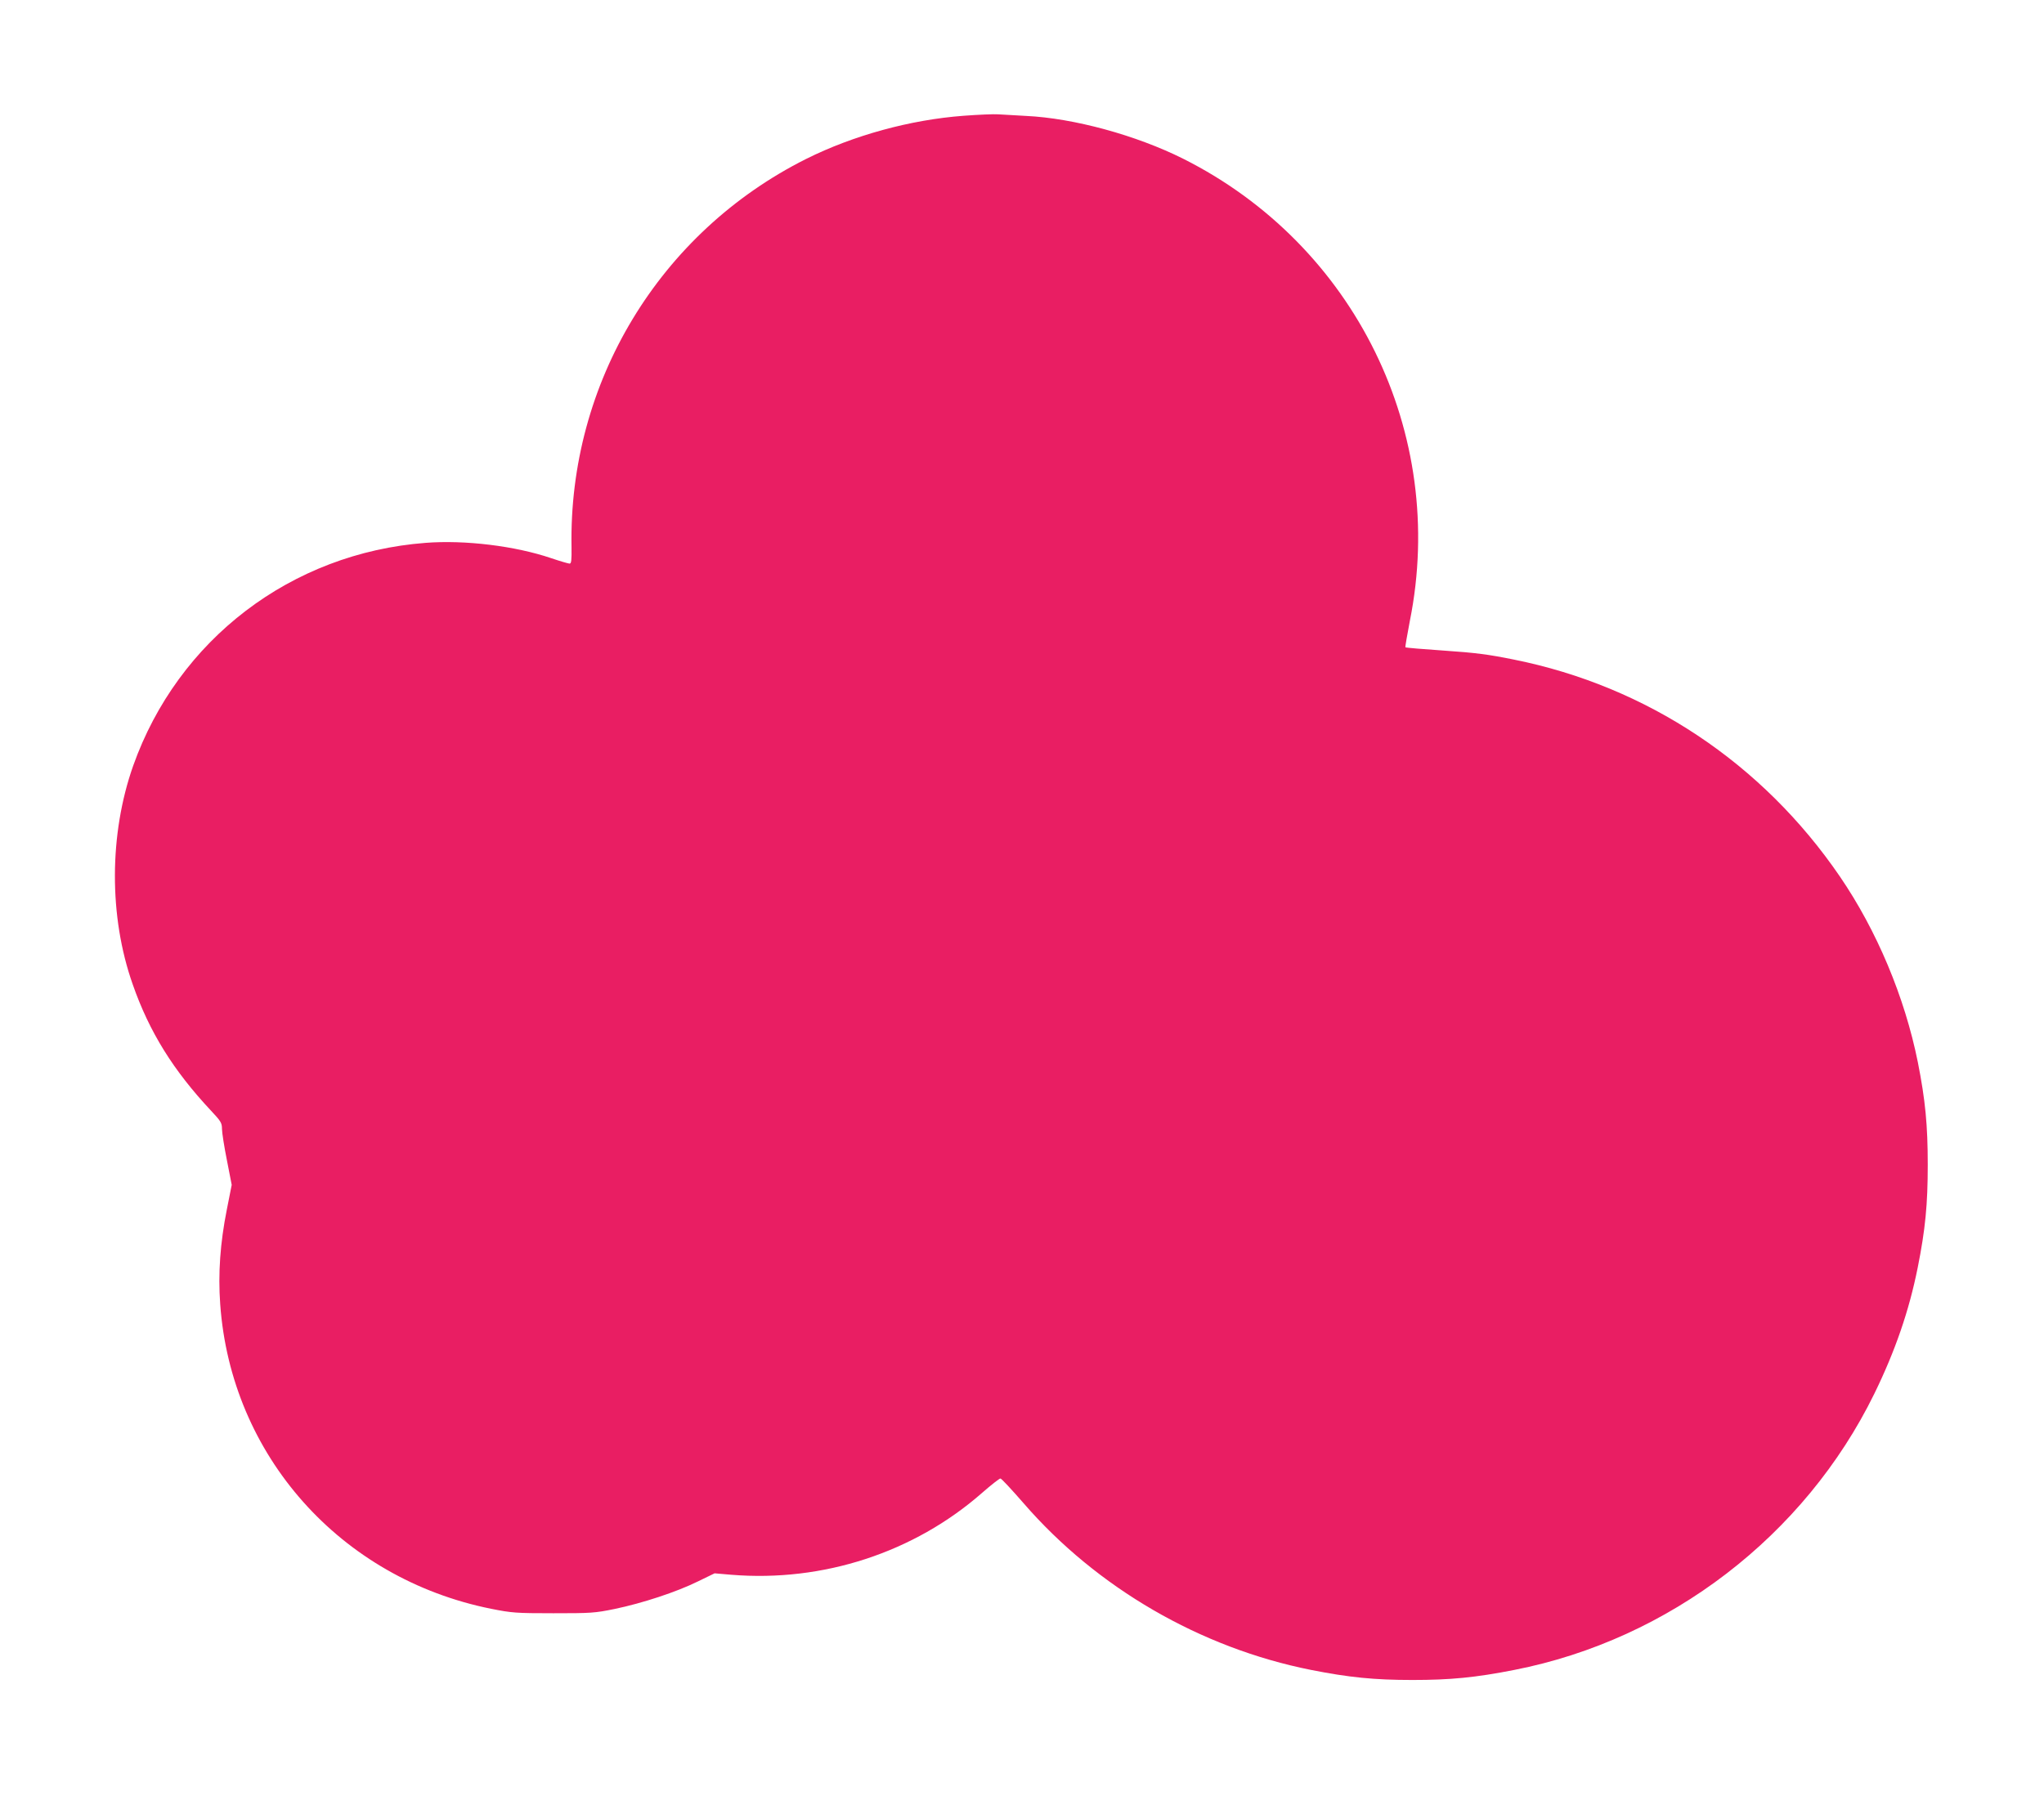
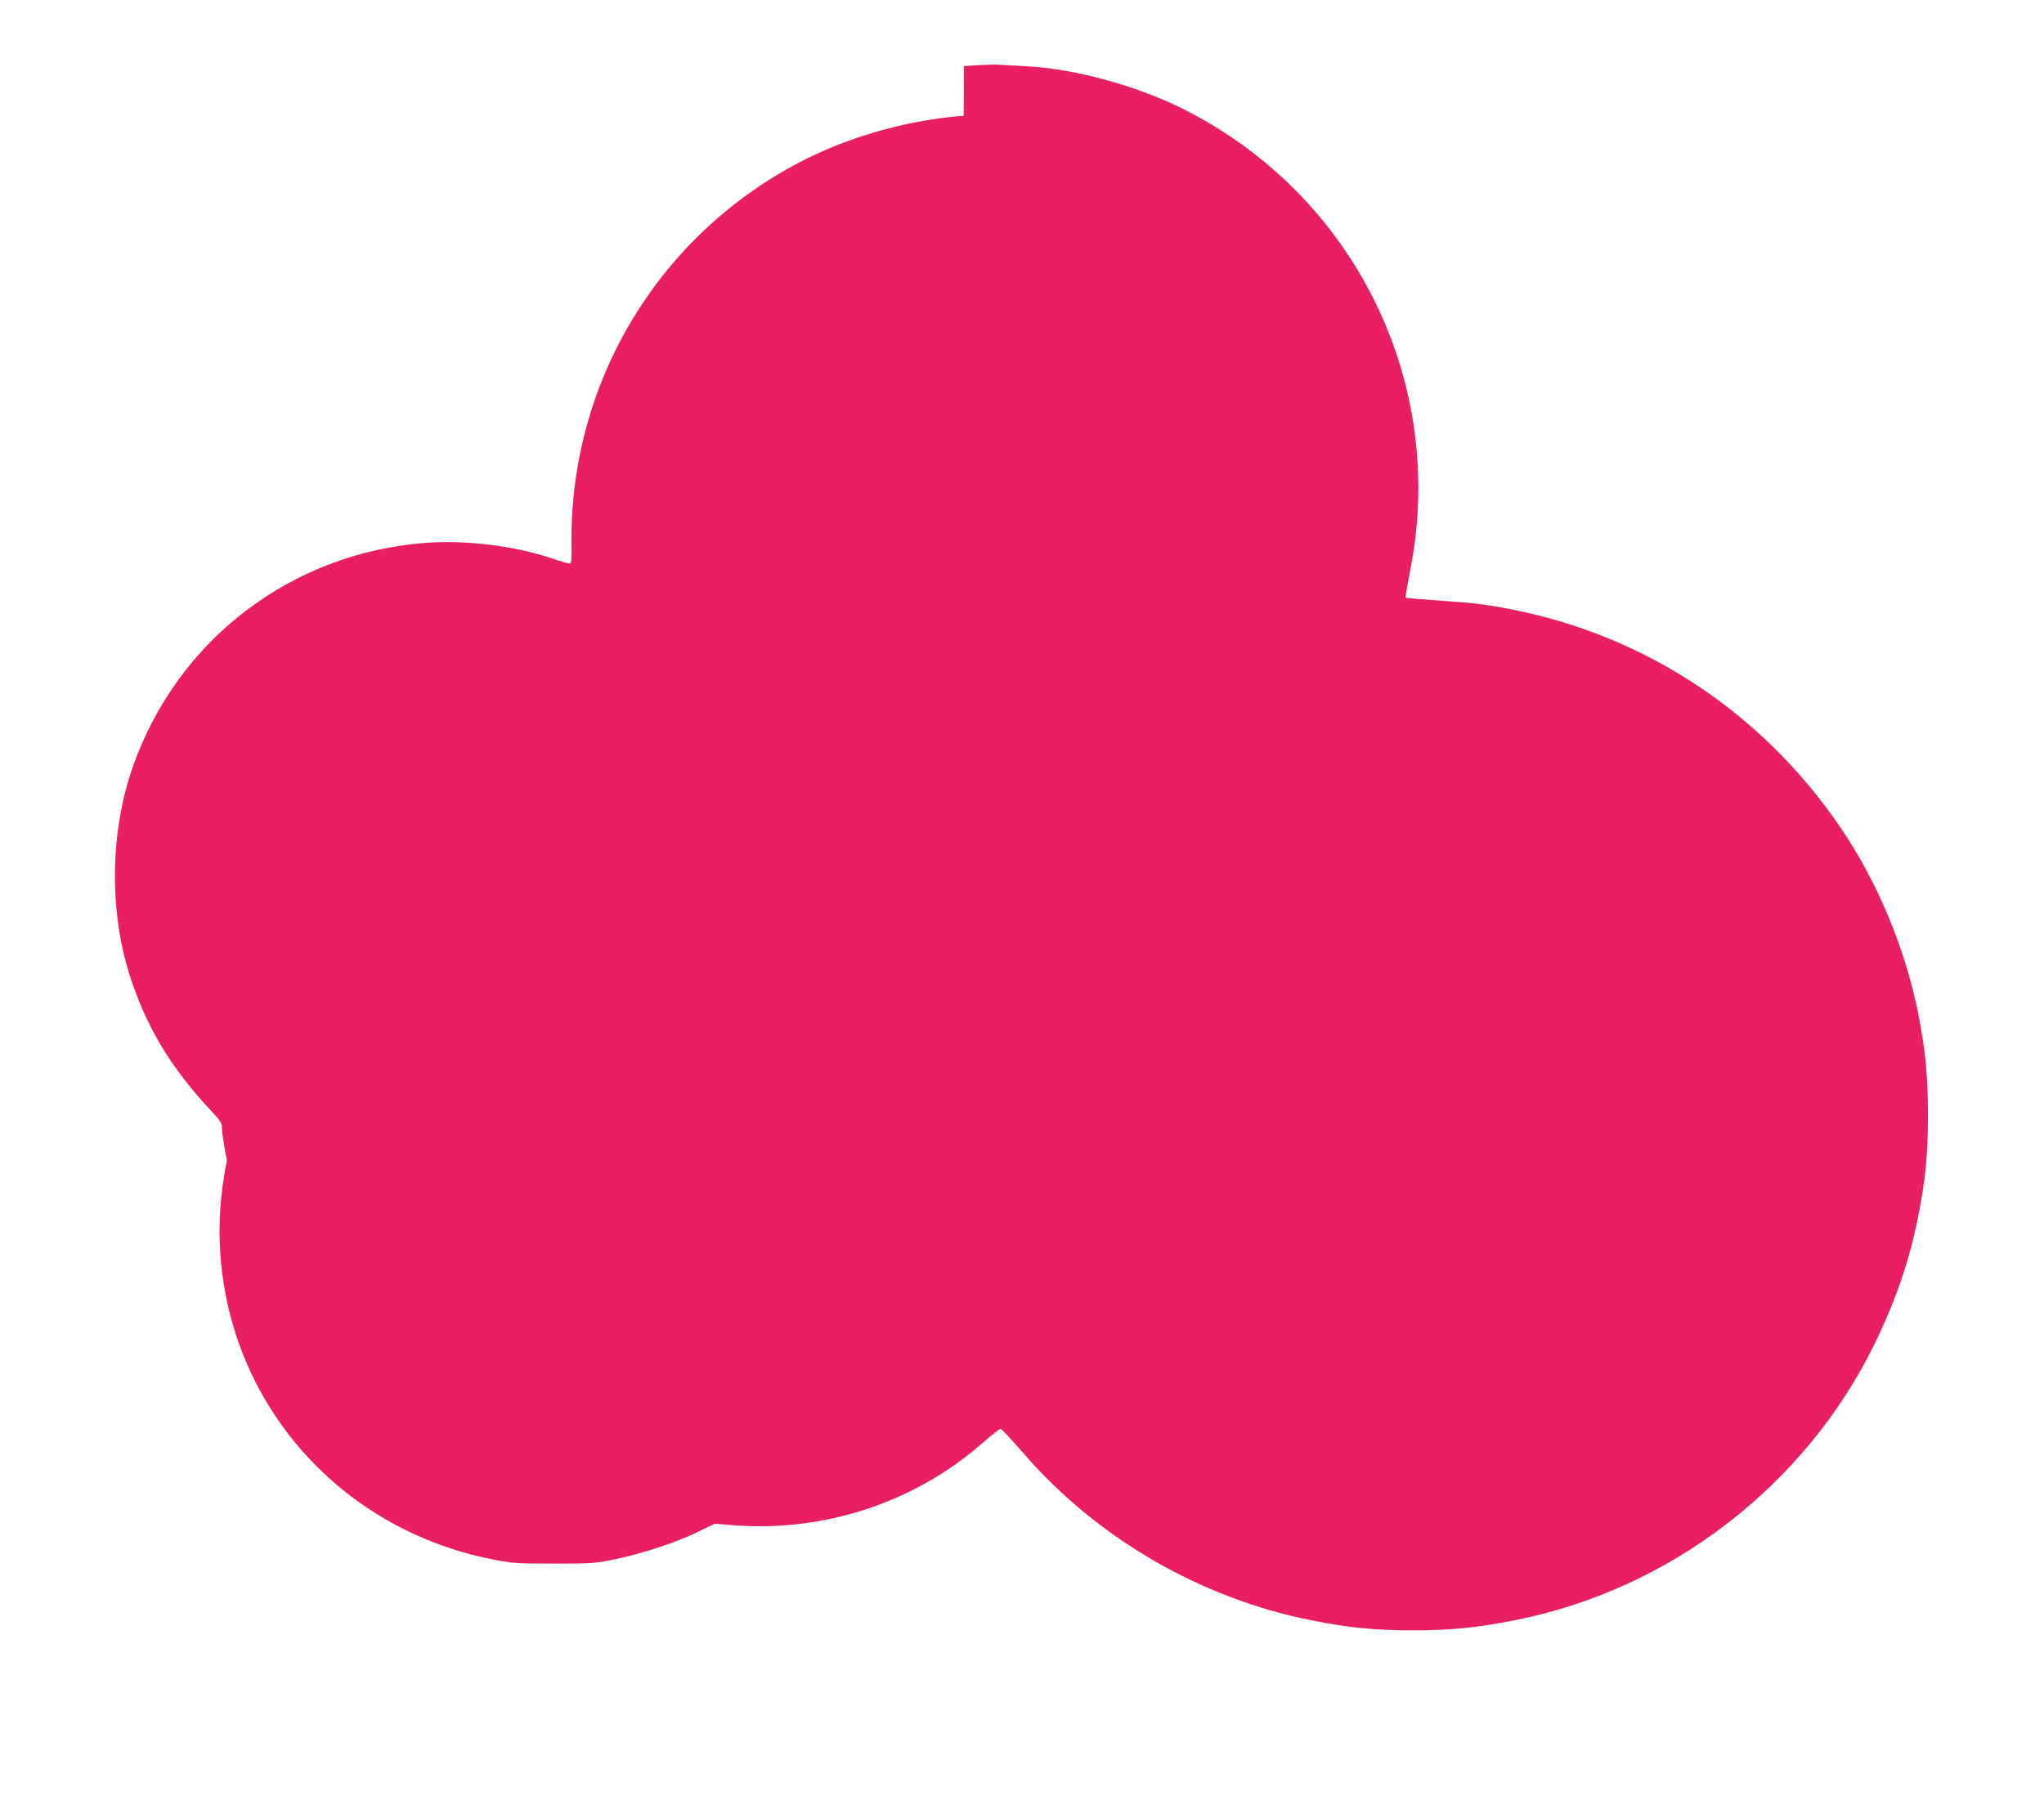
<svg xmlns="http://www.w3.org/2000/svg" version="1.0" width="1280pt" height="1125pt" viewBox="0 0 1280 1125" preserveAspectRatio="xMidYMid meet">
  <g transform="translate(0,1125) scale(0.1,-0.1)" fill="#e91e63" stroke="none">
-     <path d="M6035 10525 c-335 -25 -691 -123 -986 -270 -920 -461 -1489 -1403 -1470 -2432 1 -81 -1 -103 -12 -103 -7 0 -59 15 -115 34 -227 77 -540 115 -787 96 -841 -64 -1550 -605 -1831 -1396 -151 -428 -153 -944 -3 -1369 104 -298 254 -539 491 -792 61 -65 68 -76 68 -113 0 -23 14 -112 31 -197 l30 -154 -31 -157 c-41 -206 -55 -399 -41 -590 67 -947 752 -1718 1696 -1908 131 -26 156 -28 390 -28 234 0 259 1 385 27 173 36 386 106 520 172 l105 51 105 -9 c574 -47 1143 139 1569 512 57 50 109 91 116 91 6 0 71 -70 145 -155 459 -530 1107 -906 1800 -1044 237 -47 397 -63 635 -63 236 0 395 15 638 63 971 190 1819 841 2254 1729 132 270 218 521 272 790 48 240 63 397 63 645 0 247 -15 405 -62 642 -82 408 -257 825 -488 1163 -485 710 -1209 1192 -2042 1359 -157 32 -242 43 -435 56 -132 9 -242 18 -244 21 -2 2 11 77 28 166 235 1174 -344 2354 -1420 2894 -294 147 -685 254 -984 268 -71 4 -150 9 -175 10 -25 2 -121 -2 -215 -9z" />
+     <path d="M6035 10525 c-335 -25 -691 -123 -986 -270 -920 -461 -1489 -1403 -1470 -2432 1 -81 -1 -103 -12 -103 -7 0 -59 15 -115 34 -227 77 -540 115 -787 96 -841 -64 -1550 -605 -1831 -1396 -151 -428 -153 -944 -3 -1369 104 -298 254 -539 491 -792 61 -65 68 -76 68 -113 0 -23 14 -112 31 -197 c-41 -206 -55 -399 -41 -590 67 -947 752 -1718 1696 -1908 131 -26 156 -28 390 -28 234 0 259 1 385 27 173 36 386 106 520 172 l105 51 105 -9 c574 -47 1143 139 1569 512 57 50 109 91 116 91 6 0 71 -70 145 -155 459 -530 1107 -906 1800 -1044 237 -47 397 -63 635 -63 236 0 395 15 638 63 971 190 1819 841 2254 1729 132 270 218 521 272 790 48 240 63 397 63 645 0 247 -15 405 -62 642 -82 408 -257 825 -488 1163 -485 710 -1209 1192 -2042 1359 -157 32 -242 43 -435 56 -132 9 -242 18 -244 21 -2 2 11 77 28 166 235 1174 -344 2354 -1420 2894 -294 147 -685 254 -984 268 -71 4 -150 9 -175 10 -25 2 -121 -2 -215 -9z" />
  </g>
</svg>